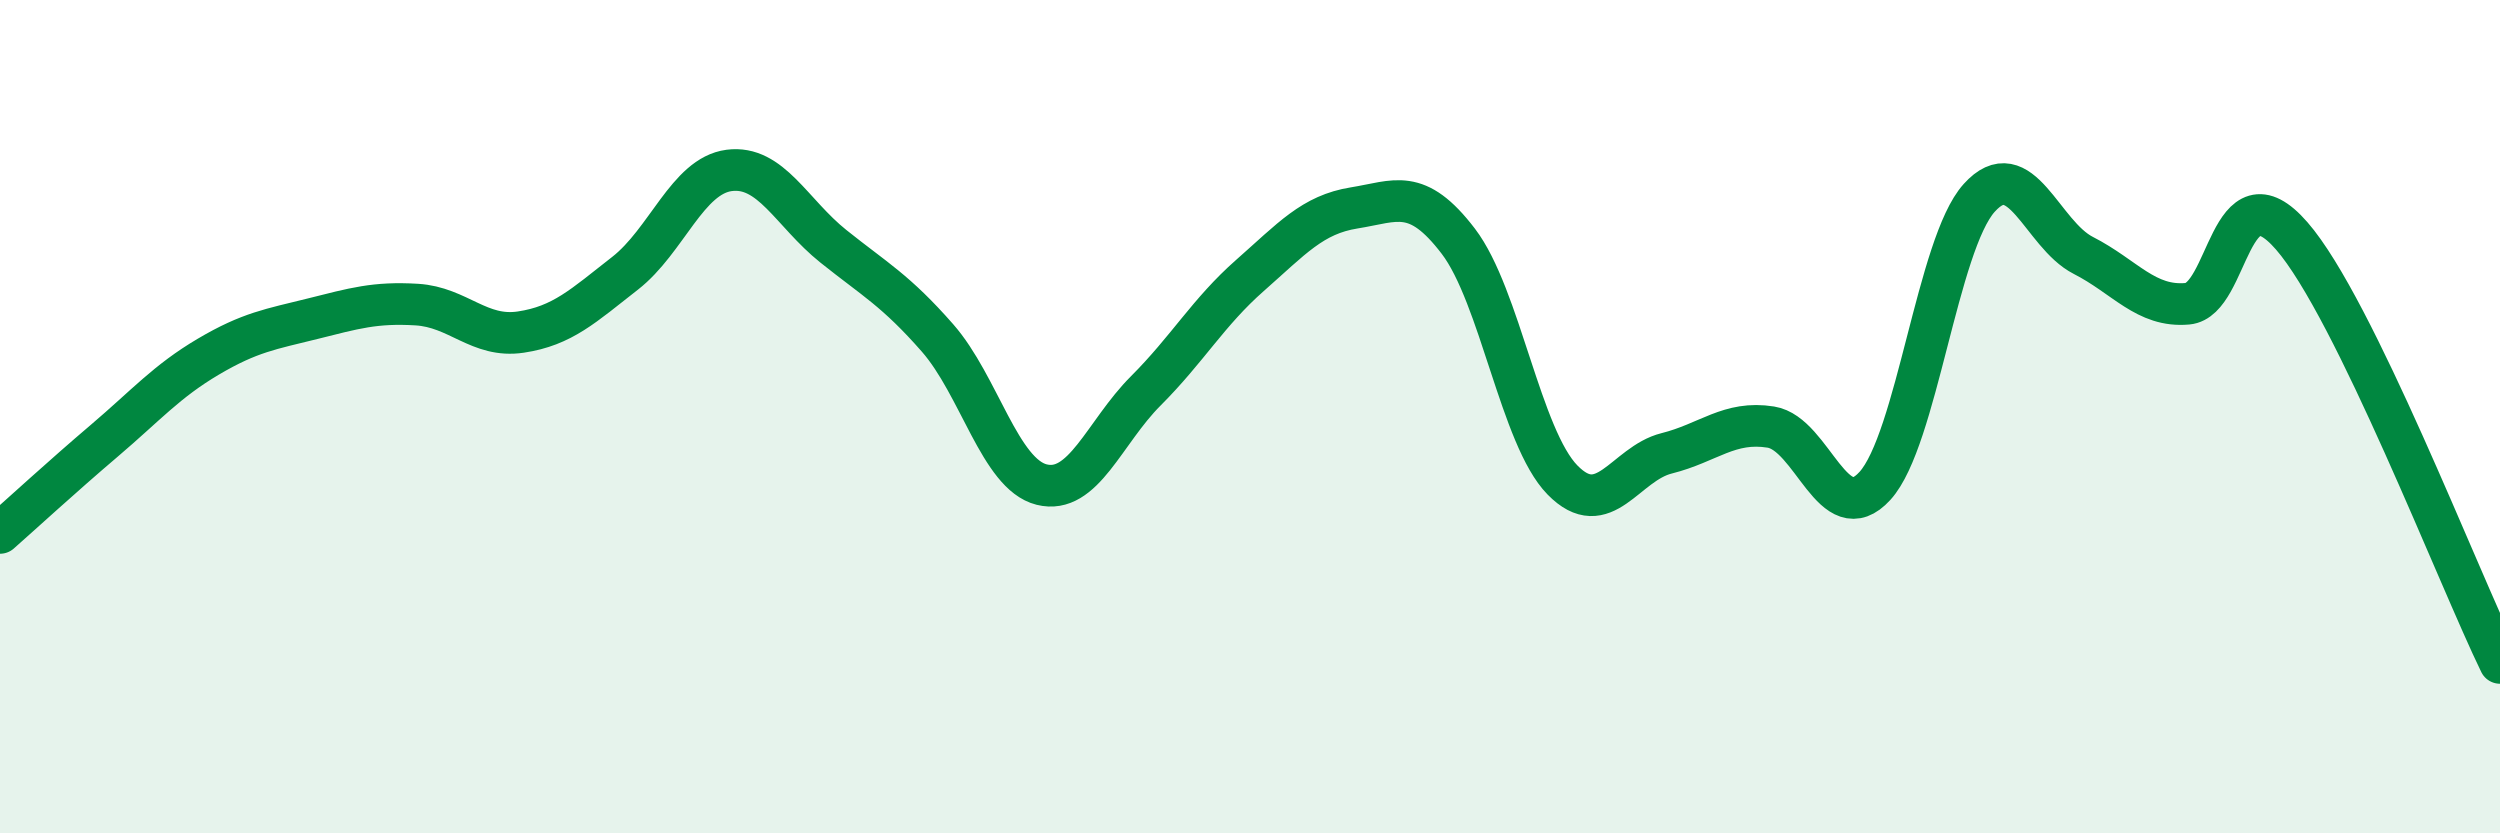
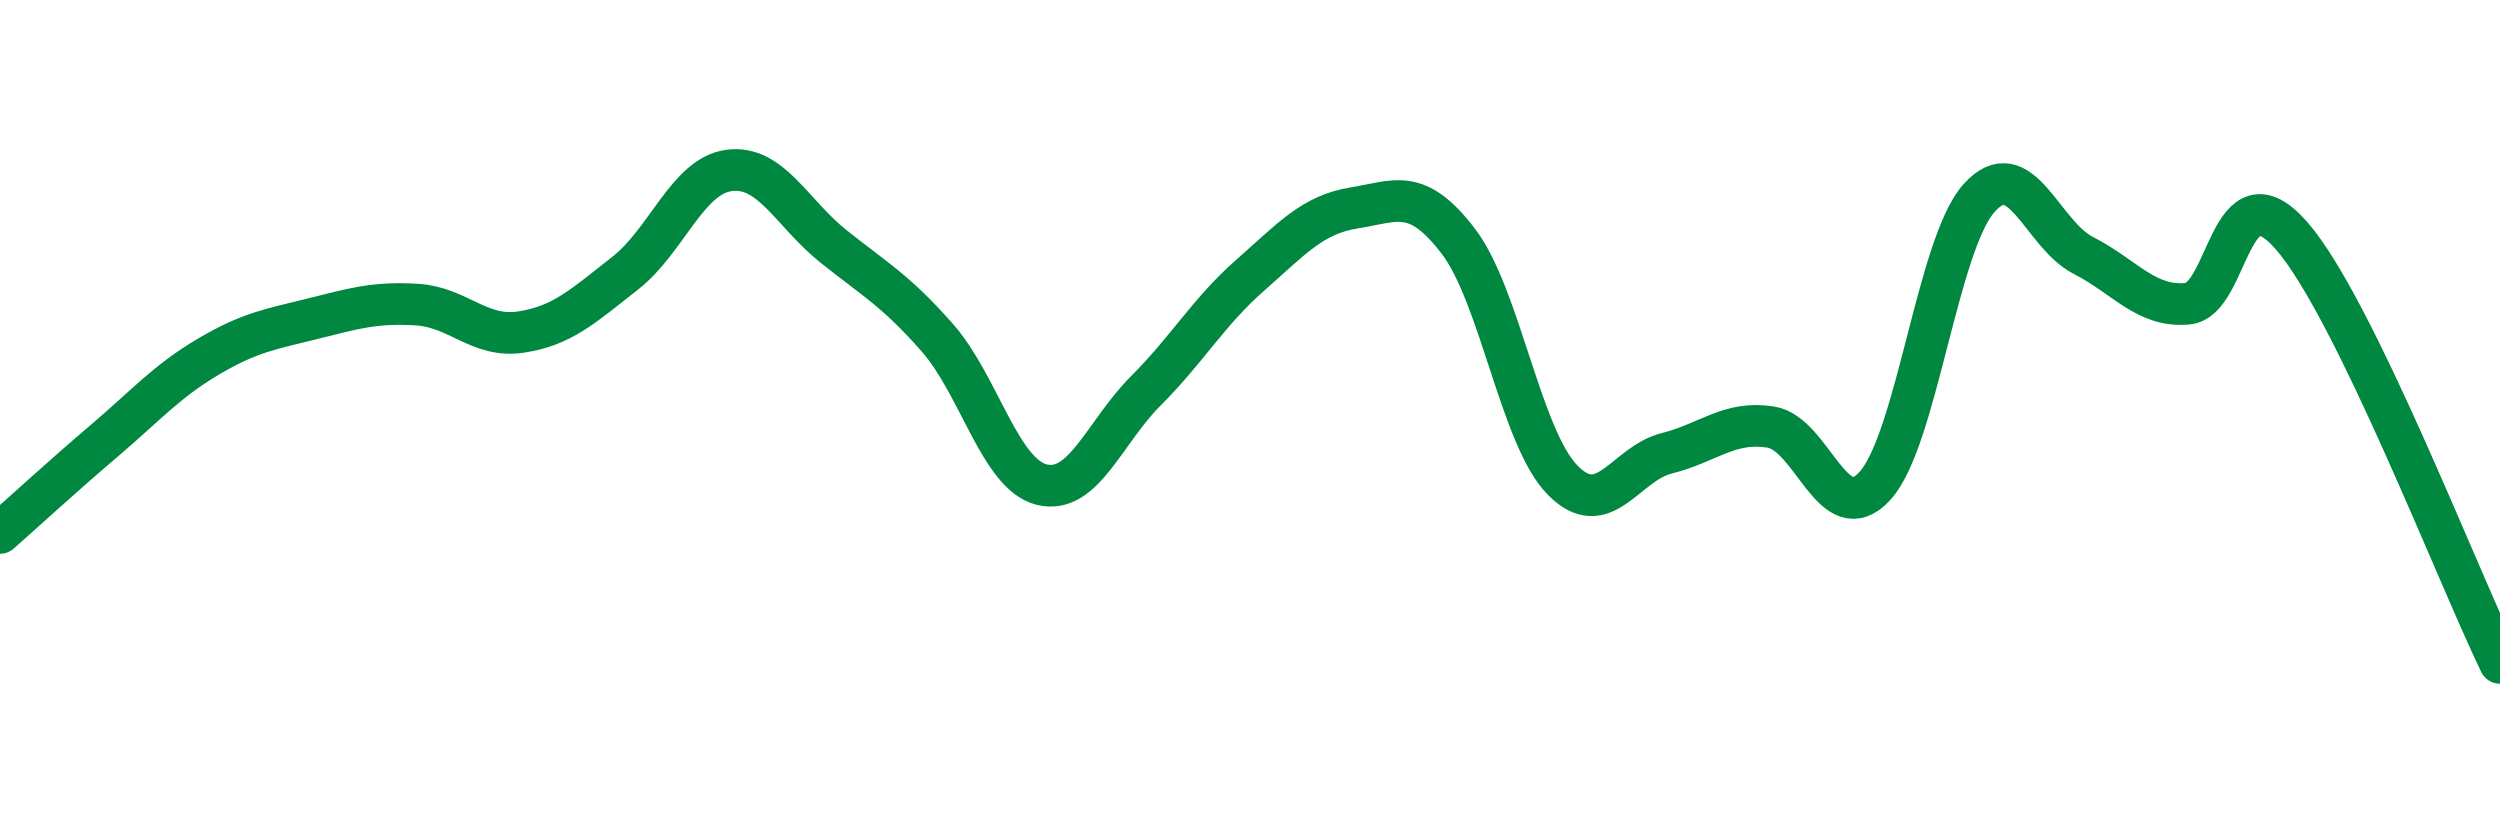
<svg xmlns="http://www.w3.org/2000/svg" width="60" height="20" viewBox="0 0 60 20">
-   <path d="M 0,12.79 C 0.5,12.35 1.5,11.43 2.5,10.58 C 3.5,9.73 4,9.15 5,8.56 C 6,7.97 6.5,7.9 7.5,7.65 C 8.5,7.4 9,7.25 10,7.31 C 11,7.37 11.5,8.12 12.5,7.97 C 13.5,7.82 14,7.34 15,6.56 C 16,5.78 16.5,4.22 17.5,4.09 C 18.5,3.96 19,5.11 20,5.91 C 21,6.71 21.5,6.97 22.5,8.11 C 23.5,9.25 24,11.38 25,11.63 C 26,11.88 26.5,10.38 27.5,9.38 C 28.5,8.38 29,7.49 30,6.61 C 31,5.73 31.5,5.15 32.5,4.99 C 33.5,4.83 34,4.48 35,5.79 C 36,7.1 36.5,10.5 37.5,11.52 C 38.5,12.54 39,11.13 40,10.88 C 41,10.63 41.5,10.09 42.5,10.25 C 43.5,10.41 44,12.76 45,11.66 C 46,10.56 46.5,5.86 47.5,4.75 C 48.5,3.64 49,5.62 50,6.13 C 51,6.64 51.5,7.38 52.5,7.29 C 53.5,7.2 53.5,3.94 55,5.66 C 56.5,7.38 59,13.86 60,15.91L60 20L0 20Z" fill="#008740" opacity="0.1" stroke-linecap="round" stroke-linejoin="round" />
  <path d="M 0,12.79 C 0.5,12.35 1.5,11.43 2.5,10.58 C 3.5,9.73 4,9.15 5,8.56 C 6,7.97 6.5,7.9 7.5,7.65 C 8.5,7.4 9,7.25 10,7.31 C 11,7.37 11.5,8.12 12.5,7.97 C 13.5,7.82 14,7.34 15,6.56 C 16,5.78 16.5,4.22 17.5,4.09 C 18.5,3.96 19,5.11 20,5.91 C 21,6.71 21.5,6.97 22.5,8.11 C 23.5,9.25 24,11.38 25,11.63 C 26,11.88 26.5,10.38 27.5,9.38 C 28.5,8.38 29,7.49 30,6.61 C 31,5.73 31.5,5.15 32.5,4.99 C 33.5,4.83 34,4.48 35,5.79 C 36,7.1 36.5,10.5 37.5,11.52 C 38.5,12.54 39,11.13 40,10.88 C 41,10.63 41.5,10.09 42.5,10.25 C 43.5,10.41 44,12.76 45,11.66 C 46,10.56 46.5,5.86 47.5,4.75 C 48.5,3.64 49,5.62 50,6.13 C 51,6.64 51.5,7.38 52.5,7.29 C 53.5,7.2 53.5,3.94 55,5.66 C 56.5,7.38 59,13.86 60,15.91" stroke="#008740" stroke-width="1" fill="none" stroke-linecap="round" stroke-linejoin="round" />
</svg>